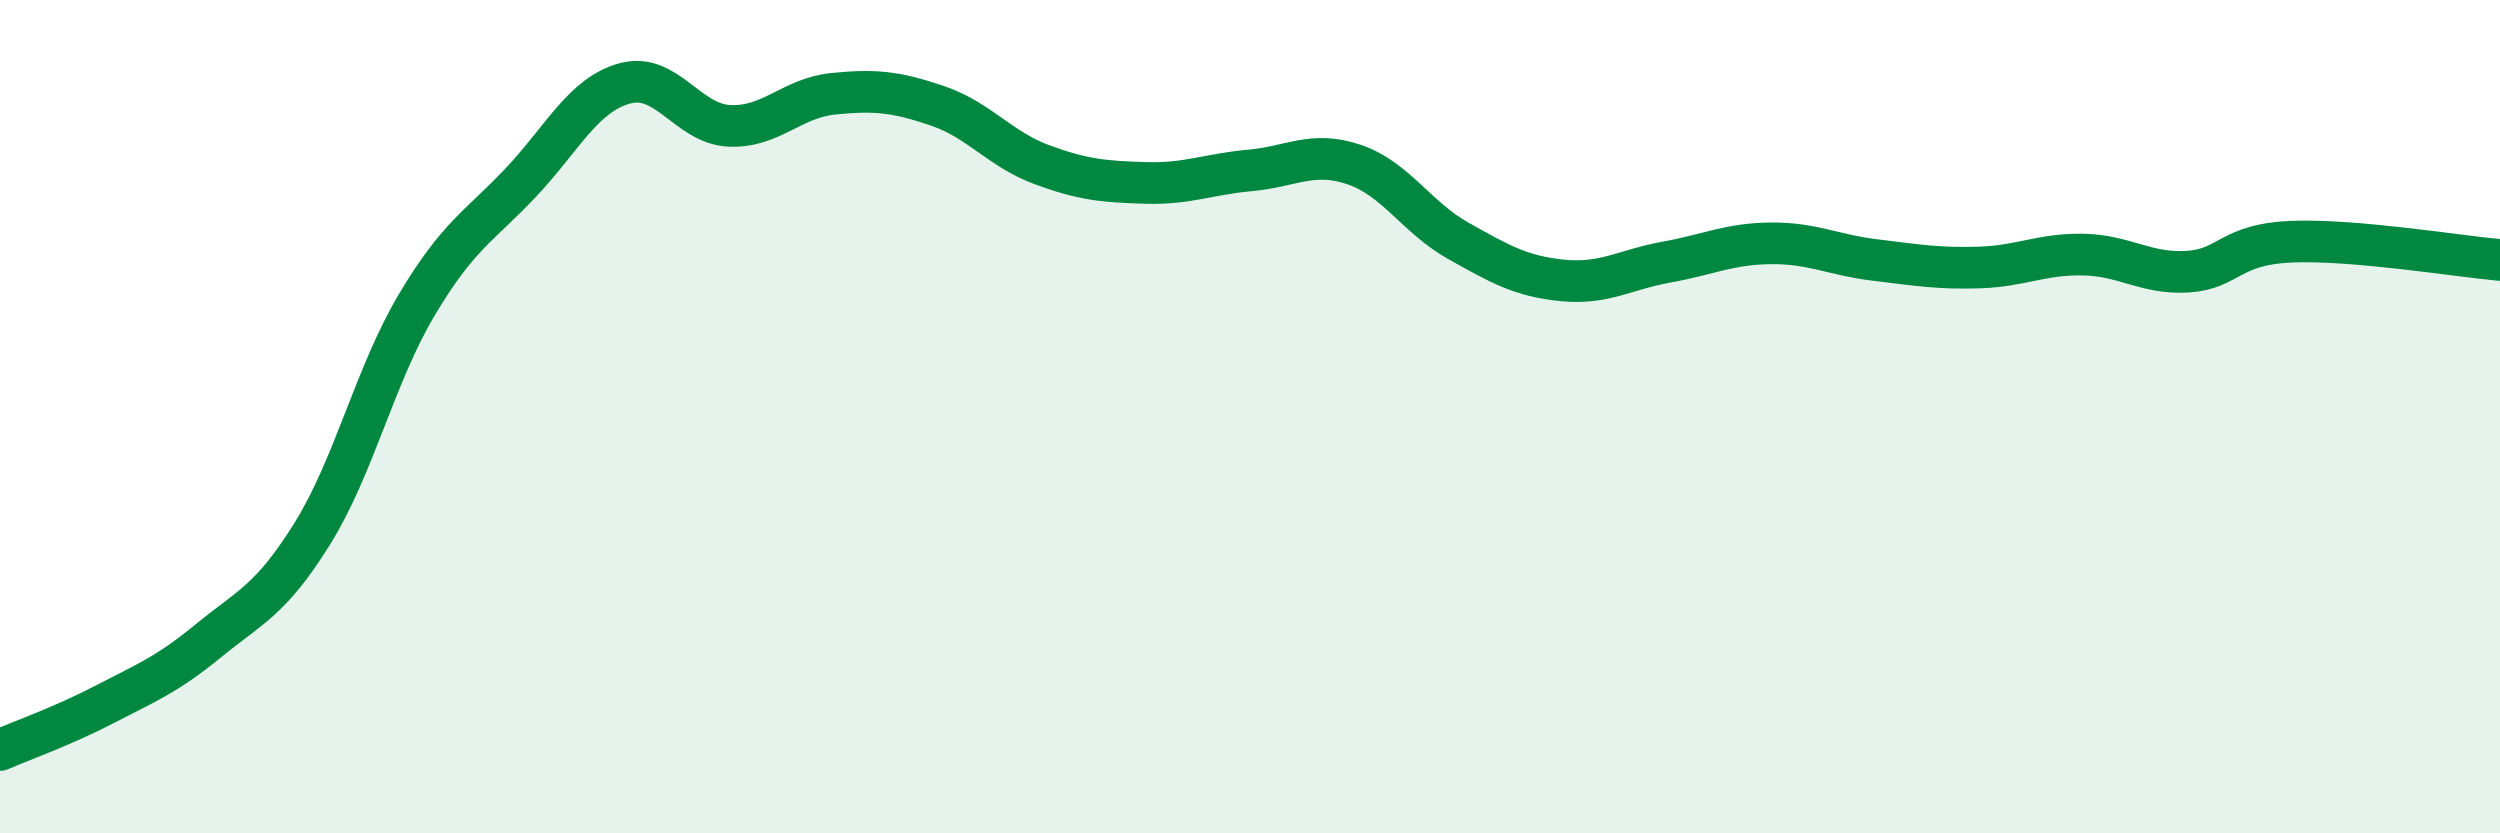
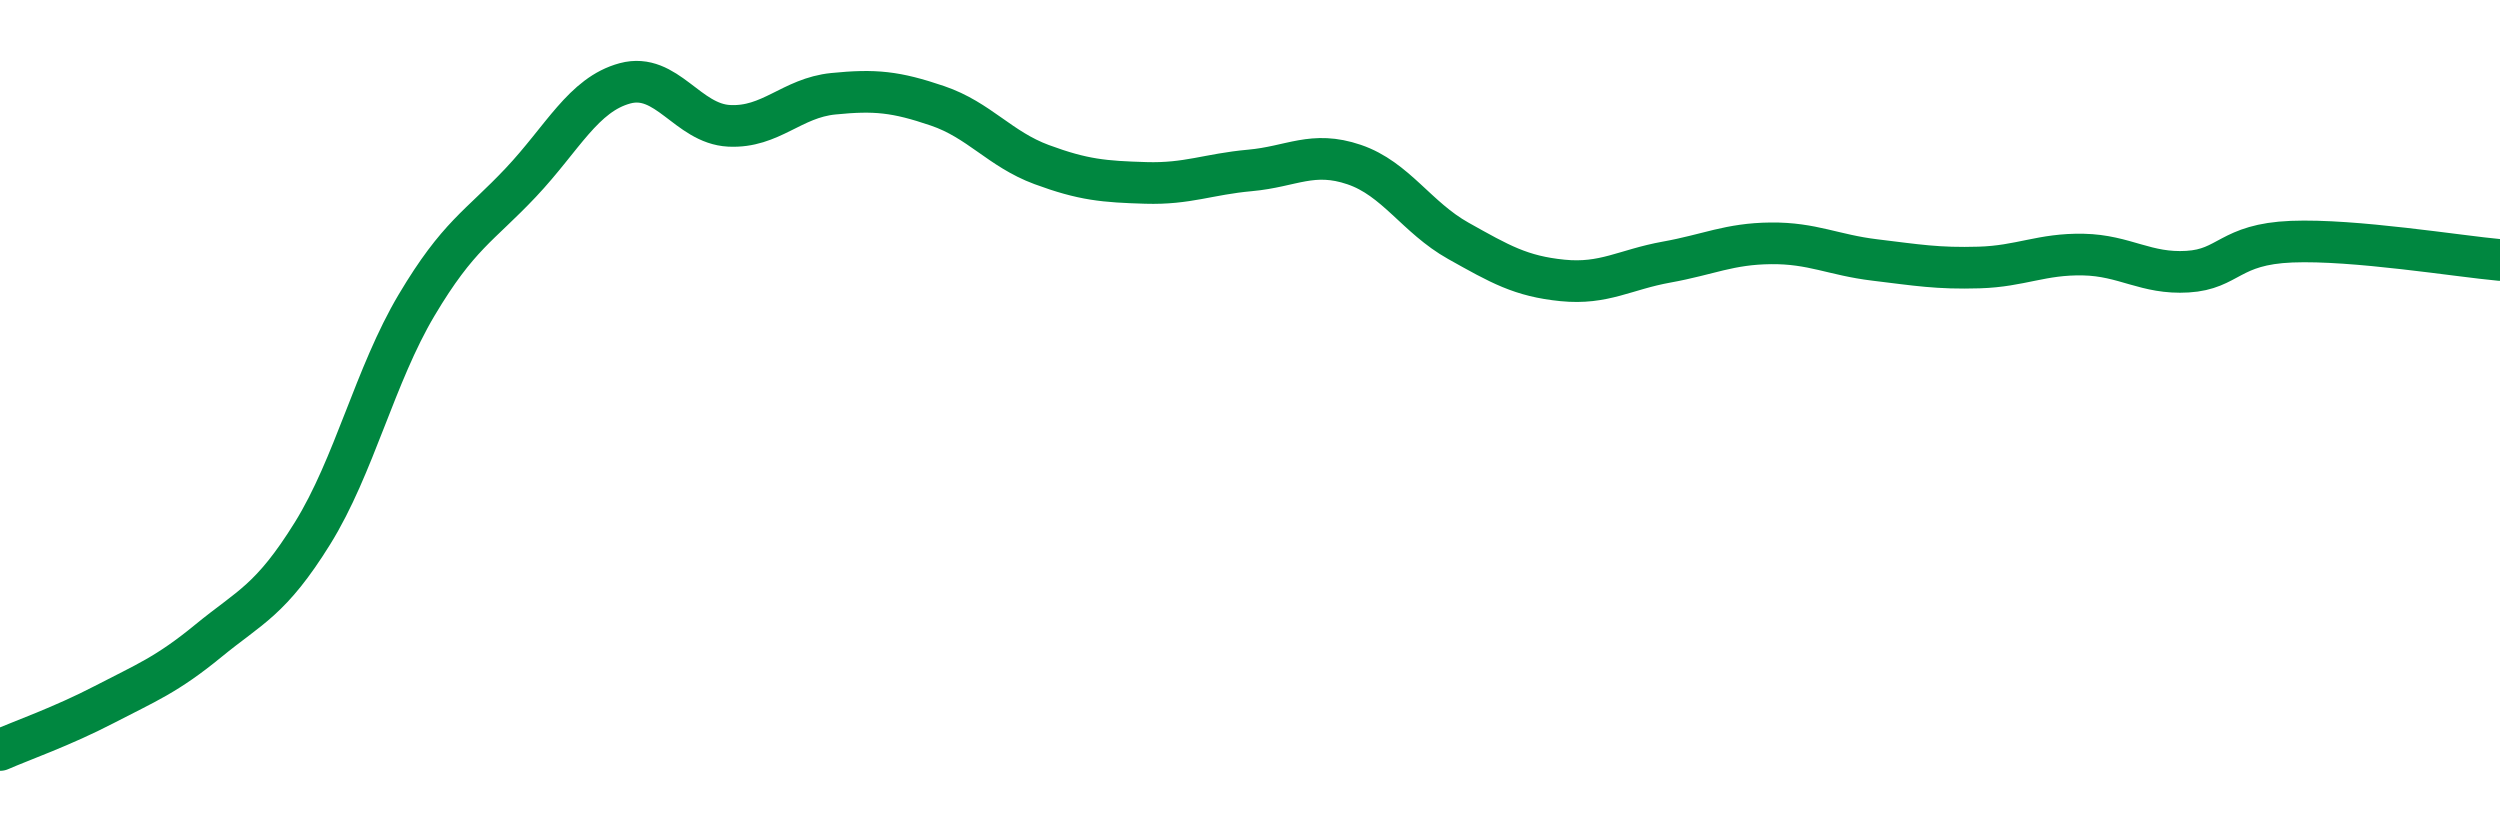
<svg xmlns="http://www.w3.org/2000/svg" width="60" height="20" viewBox="0 0 60 20">
-   <path d="M 0,18 C 0.5,17.78 1.5,17.43 2.5,16.91 C 3.5,16.39 4,16.2 5,15.38 C 6,14.56 6.5,14.41 7.5,12.8 C 8.5,11.19 9,9 10,7.32 C 11,5.64 11.5,5.44 12.5,4.38 C 13.5,3.32 14,2.27 15,2 C 16,1.73 16.5,2.97 17.5,3.02 C 18.5,3.07 19,2.35 20,2.25 C 21,2.15 21.5,2.2 22.5,2.54 C 23.5,2.88 24,3.58 25,3.95 C 26,4.32 26.5,4.36 27.5,4.39 C 28.5,4.42 29,4.18 30,4.09 C 31,4 31.5,3.61 32.5,3.95 C 33.5,4.29 34,5.22 35,5.78 C 36,6.34 36.5,6.63 37.5,6.73 C 38.5,6.83 39,6.47 40,6.29 C 41,6.11 41.5,5.85 42.5,5.84 C 43.5,5.83 44,6.12 45,6.24 C 46,6.36 46.5,6.45 47.5,6.42 C 48.5,6.39 49,6.09 50,6.11 C 51,6.13 51.5,6.58 52.5,6.52 C 53.5,6.46 53.5,5.86 55,5.8 C 56.5,5.74 59,6.15 60,6.24L60 20L0 20Z" fill="#008740" opacity="0.1" stroke-linecap="round" stroke-linejoin="round" />
  <path d="M 0,18 C 0.5,17.78 1.5,17.43 2.5,16.91 C 3.5,16.39 4,16.2 5,15.38 C 6,14.56 6.5,14.41 7.5,12.8 C 8.5,11.19 9,9 10,7.32 C 11,5.64 11.5,5.44 12.5,4.38 C 13.5,3.32 14,2.27 15,2 C 16,1.73 16.5,2.97 17.5,3.02 C 18.5,3.07 19,2.35 20,2.25 C 21,2.15 21.5,2.2 22.5,2.54 C 23.5,2.88 24,3.58 25,3.95 C 26,4.32 26.5,4.36 27.5,4.39 C 28.5,4.42 29,4.18 30,4.09 C 31,4 31.5,3.61 32.5,3.95 C 33.5,4.29 34,5.22 35,5.78 C 36,6.34 36.5,6.63 37.5,6.73 C 38.5,6.83 39,6.47 40,6.29 C 41,6.11 41.5,5.85 42.5,5.84 C 43.5,5.83 44,6.12 45,6.24 C 46,6.36 46.5,6.45 47.5,6.42 C 48.5,6.39 49,6.09 50,6.11 C 51,6.13 51.5,6.58 52.5,6.52 C 53.5,6.46 53.5,5.86 55,5.8 C 56.5,5.74 59,6.15 60,6.24" stroke="#008740" stroke-width="1" fill="none" stroke-linecap="round" stroke-linejoin="round" />
</svg>